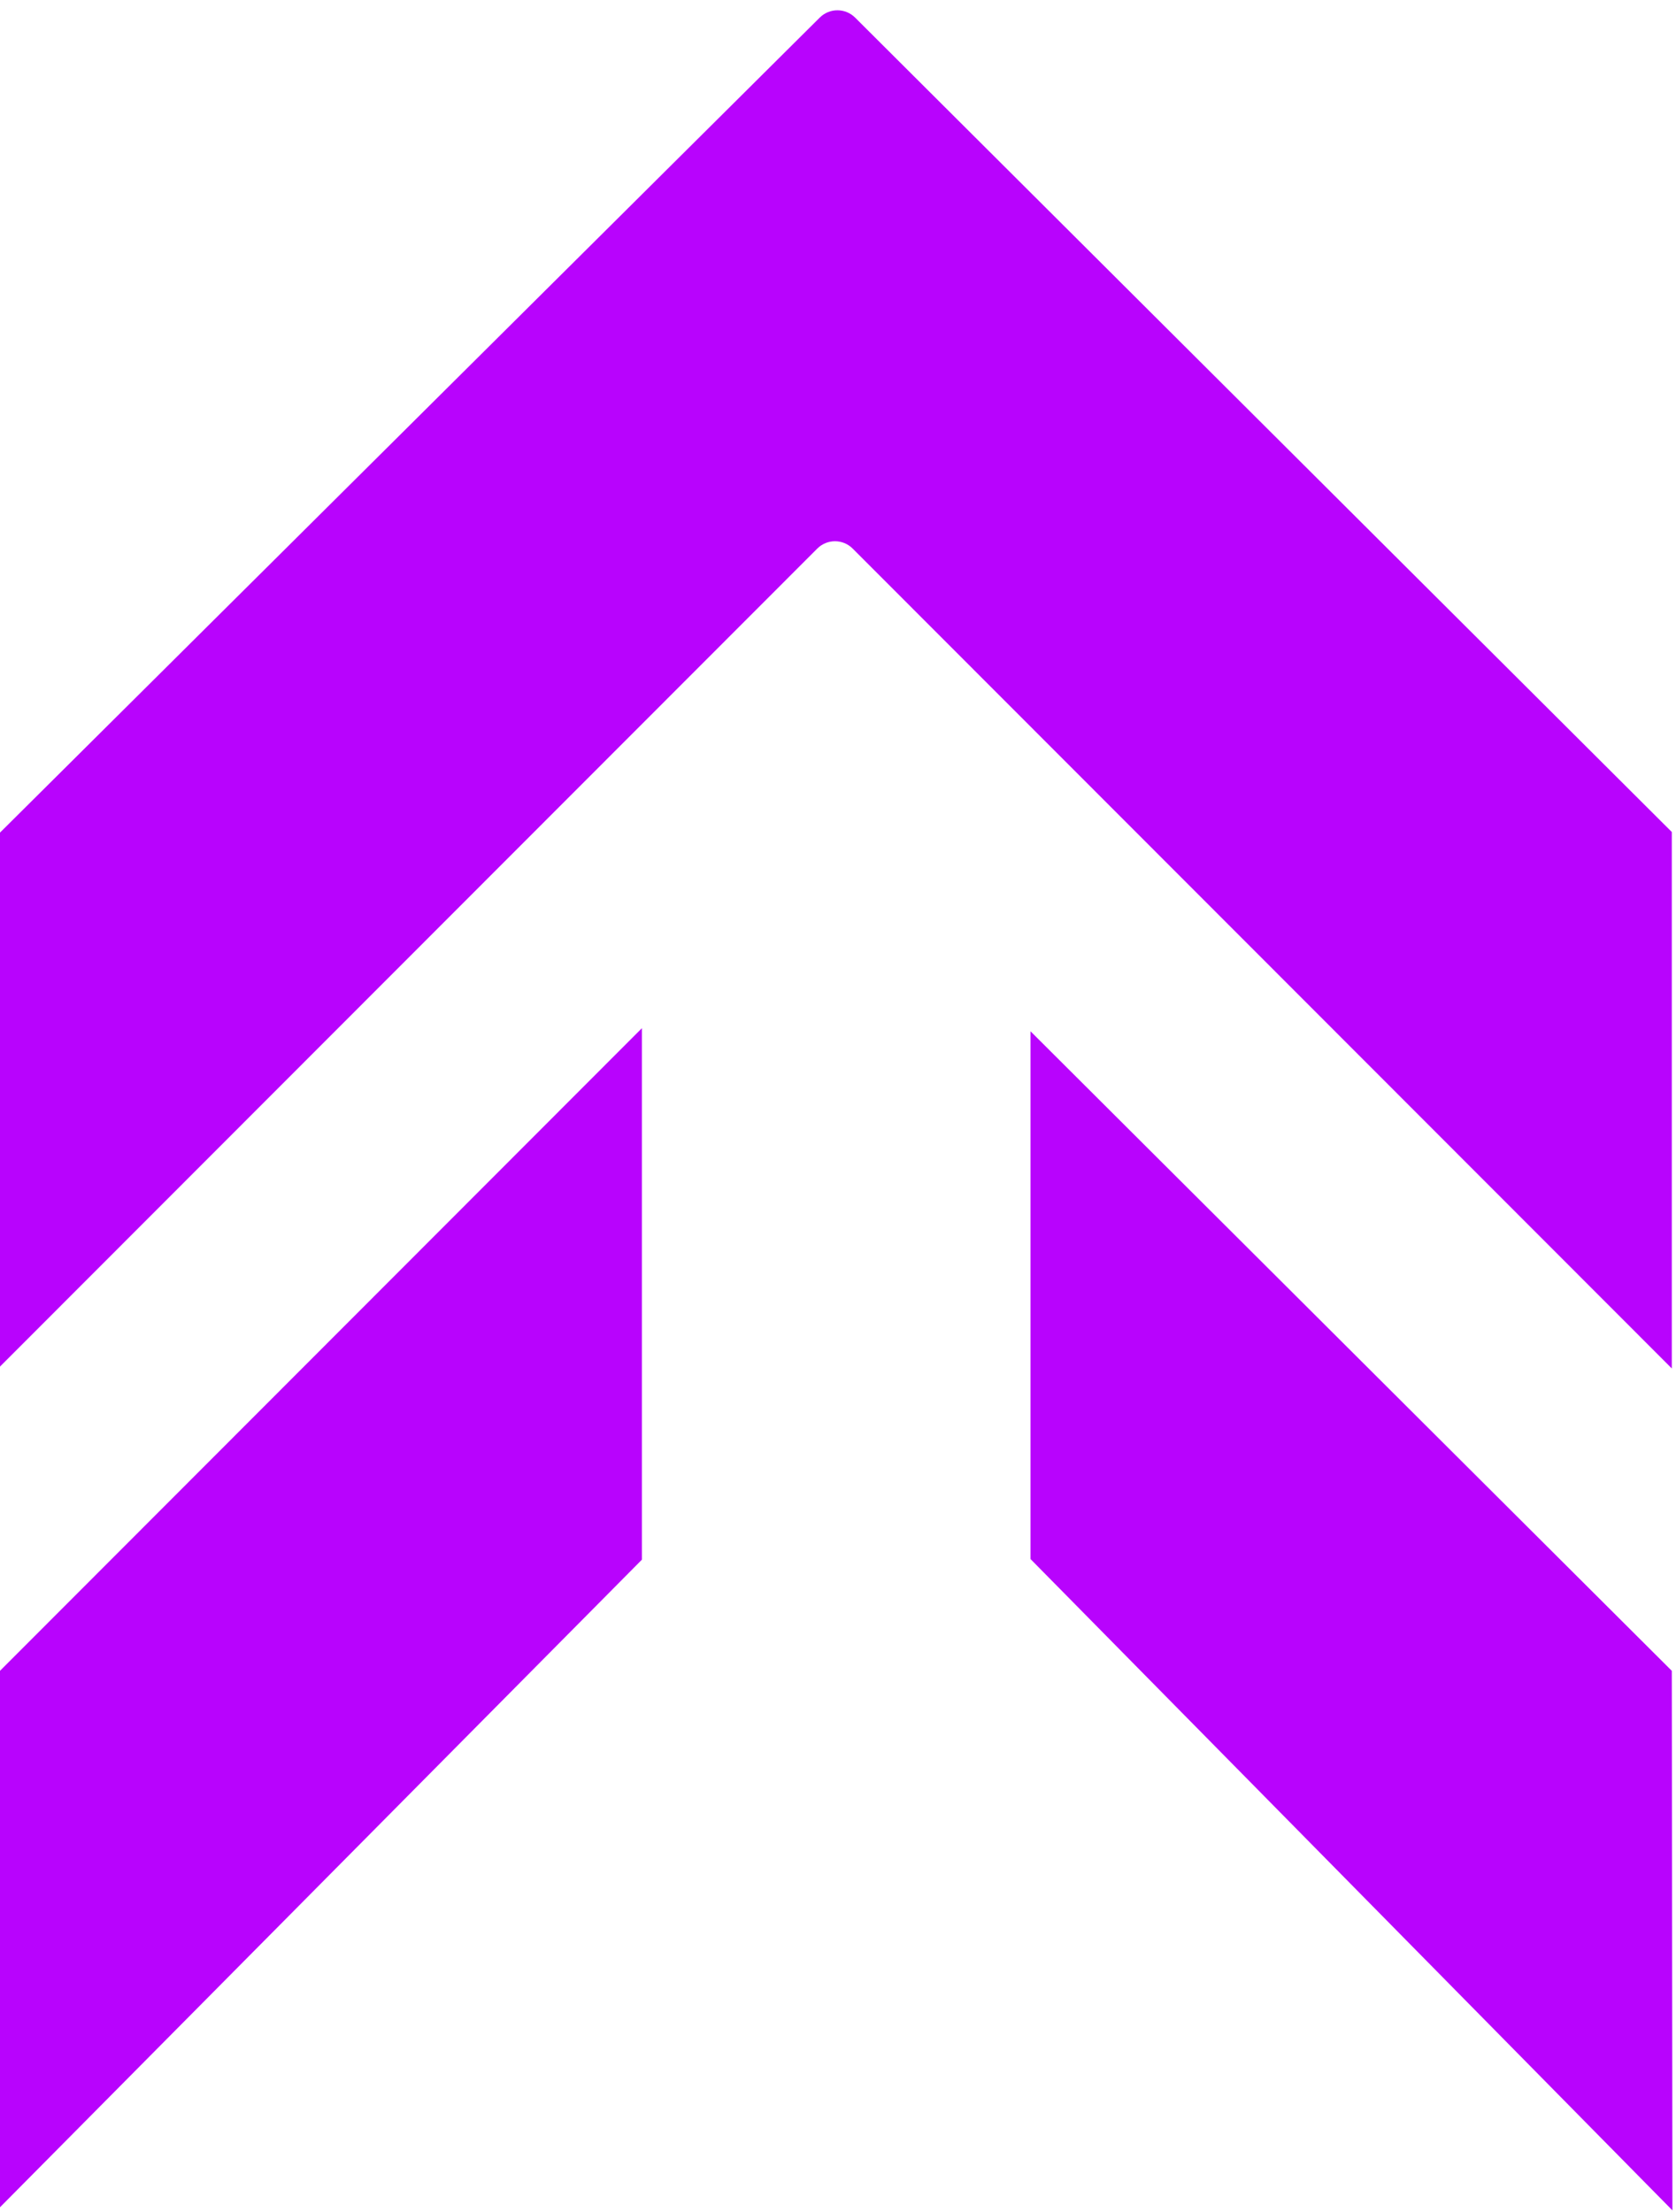
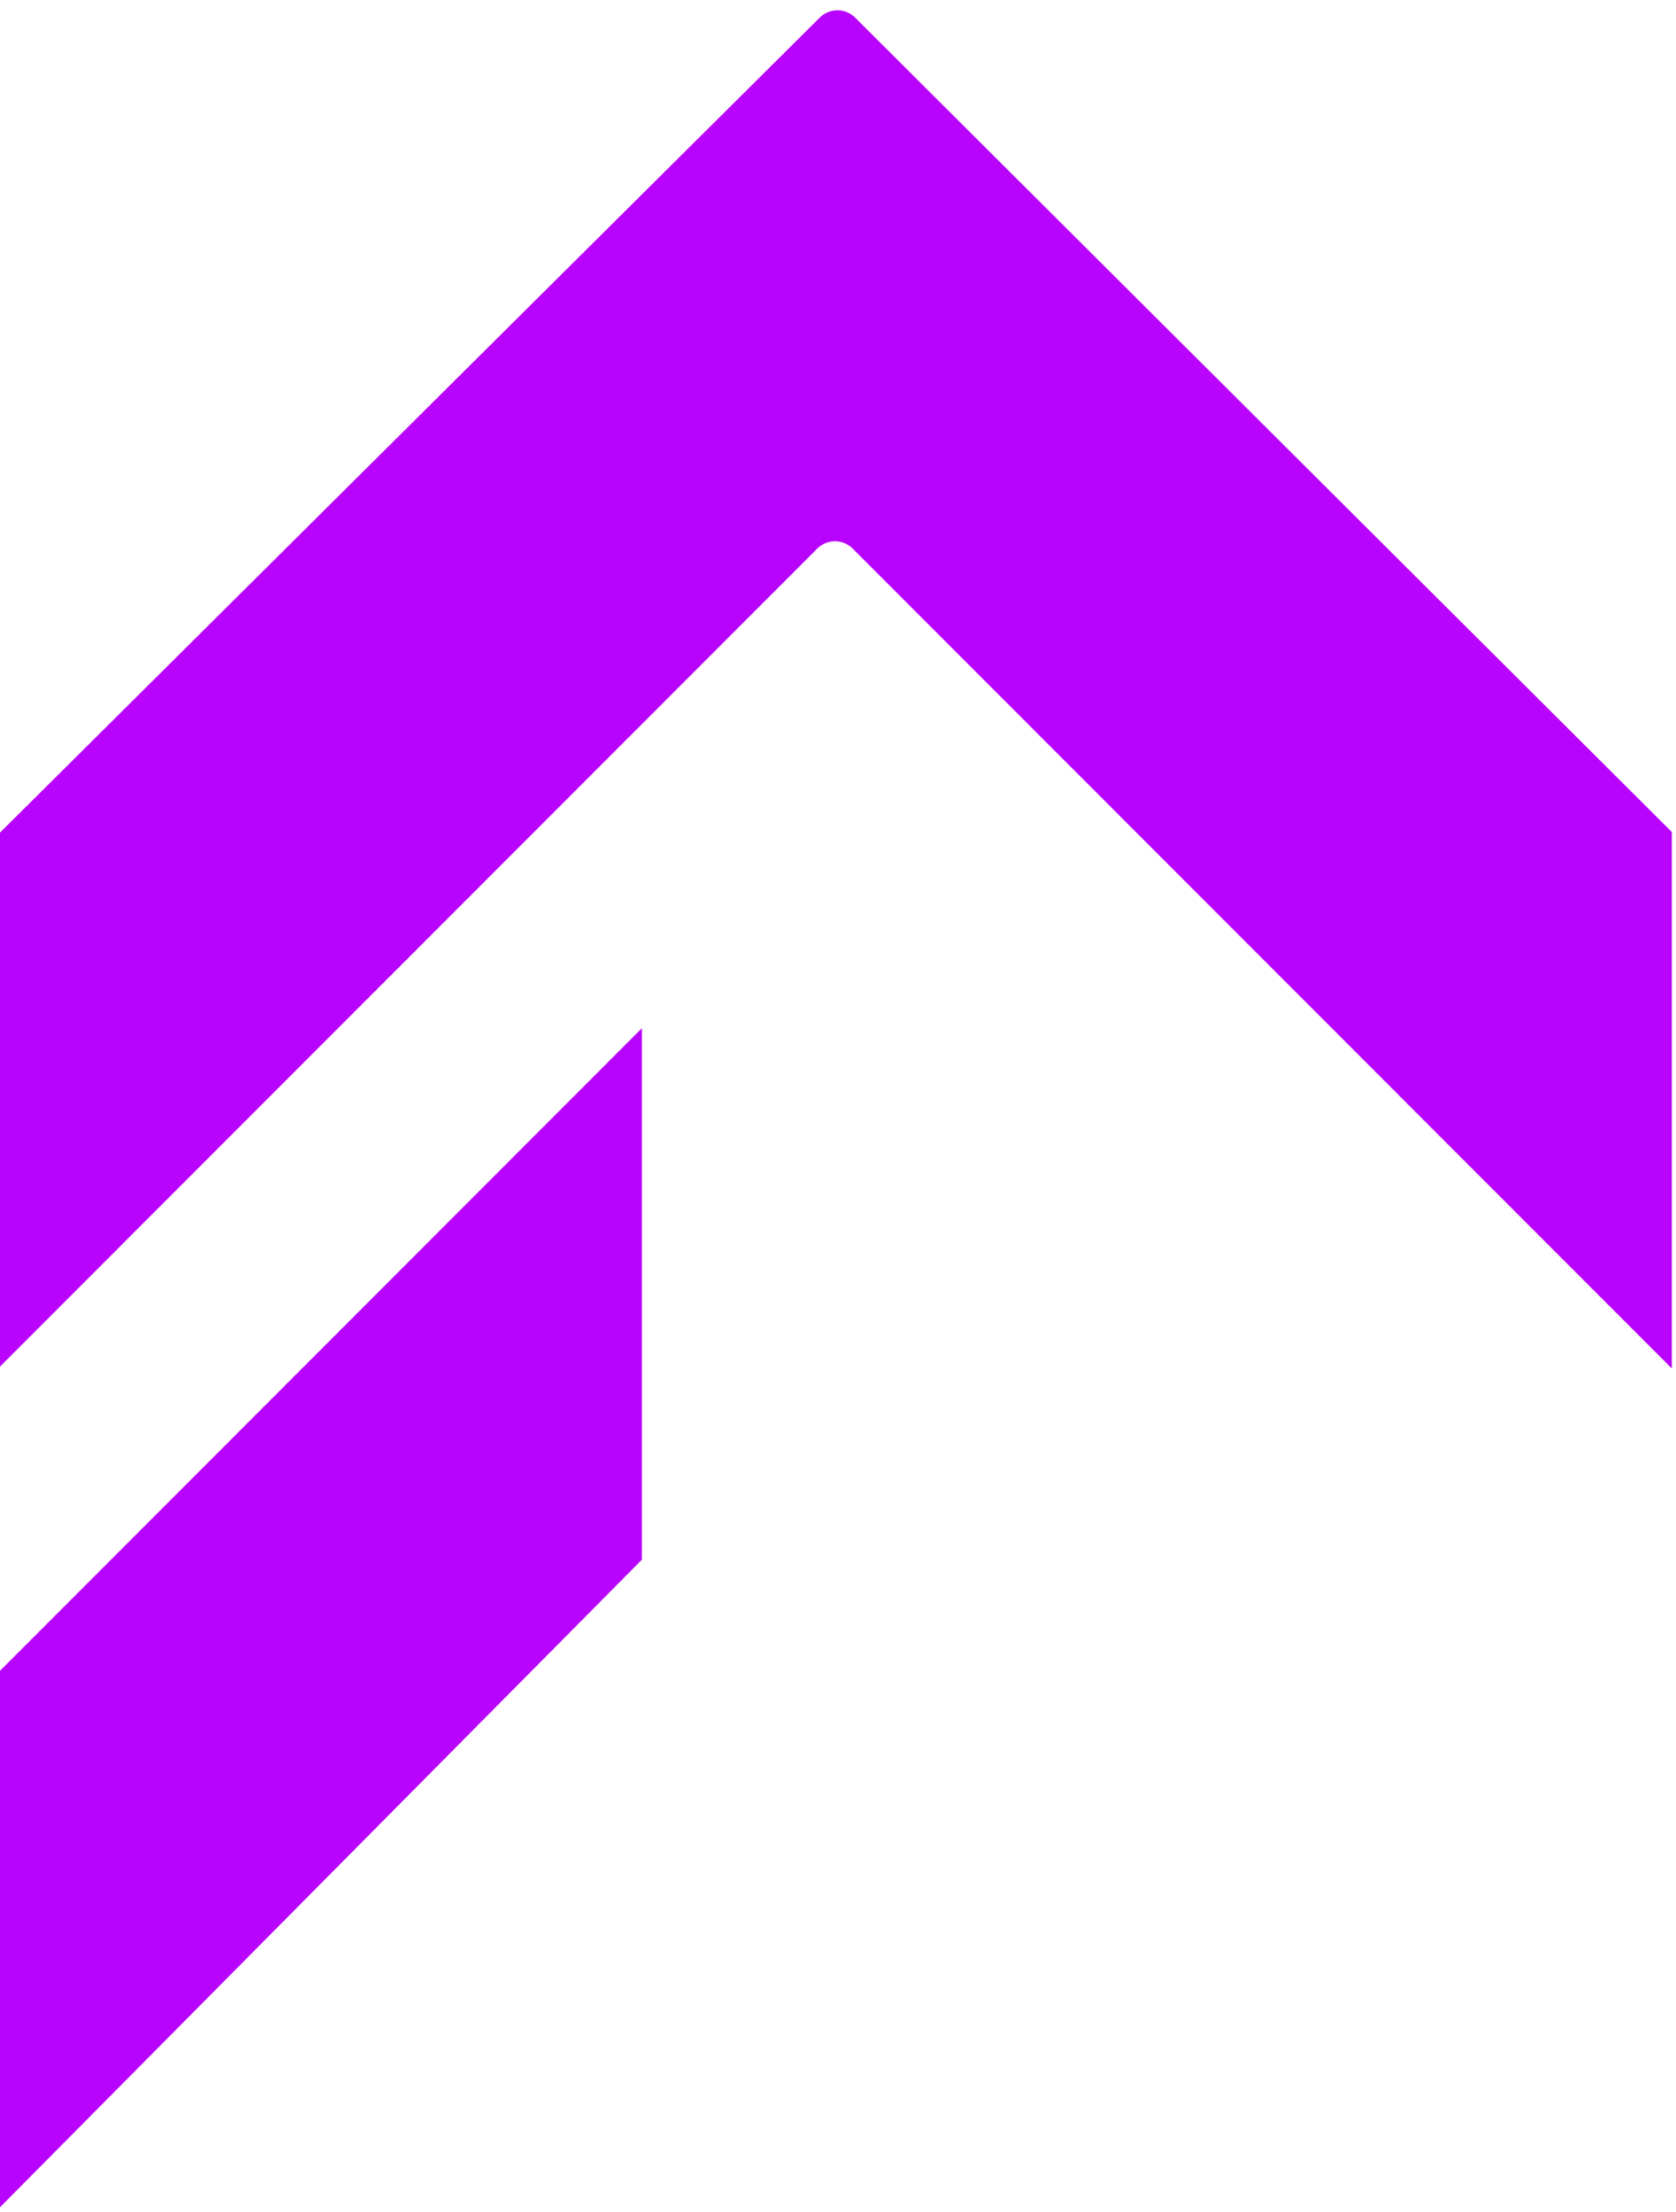
<svg xmlns="http://www.w3.org/2000/svg" width="319" height="421" viewBox="0 0 319 421" fill="none">
  <path d="M156.03 3.345L0 158.449V260.066L155.552 104.399C157.413 102.535 160.433 102.535 162.295 104.399L318.201 260.42V158.331L162.756 3.35C160.898 1.498 157.891 1.495 156.03 3.345Z" fill="#B803FD" />
  <path d="M122.176 195.669L0 317.963V420.052L122.176 296.813V195.669Z" fill="#B803FD" />
-   <path d="M196.143 296.695V196.26L318.201 317.963L318.319 420.643L196.143 296.695Z" fill="#B803FD" />
</svg>